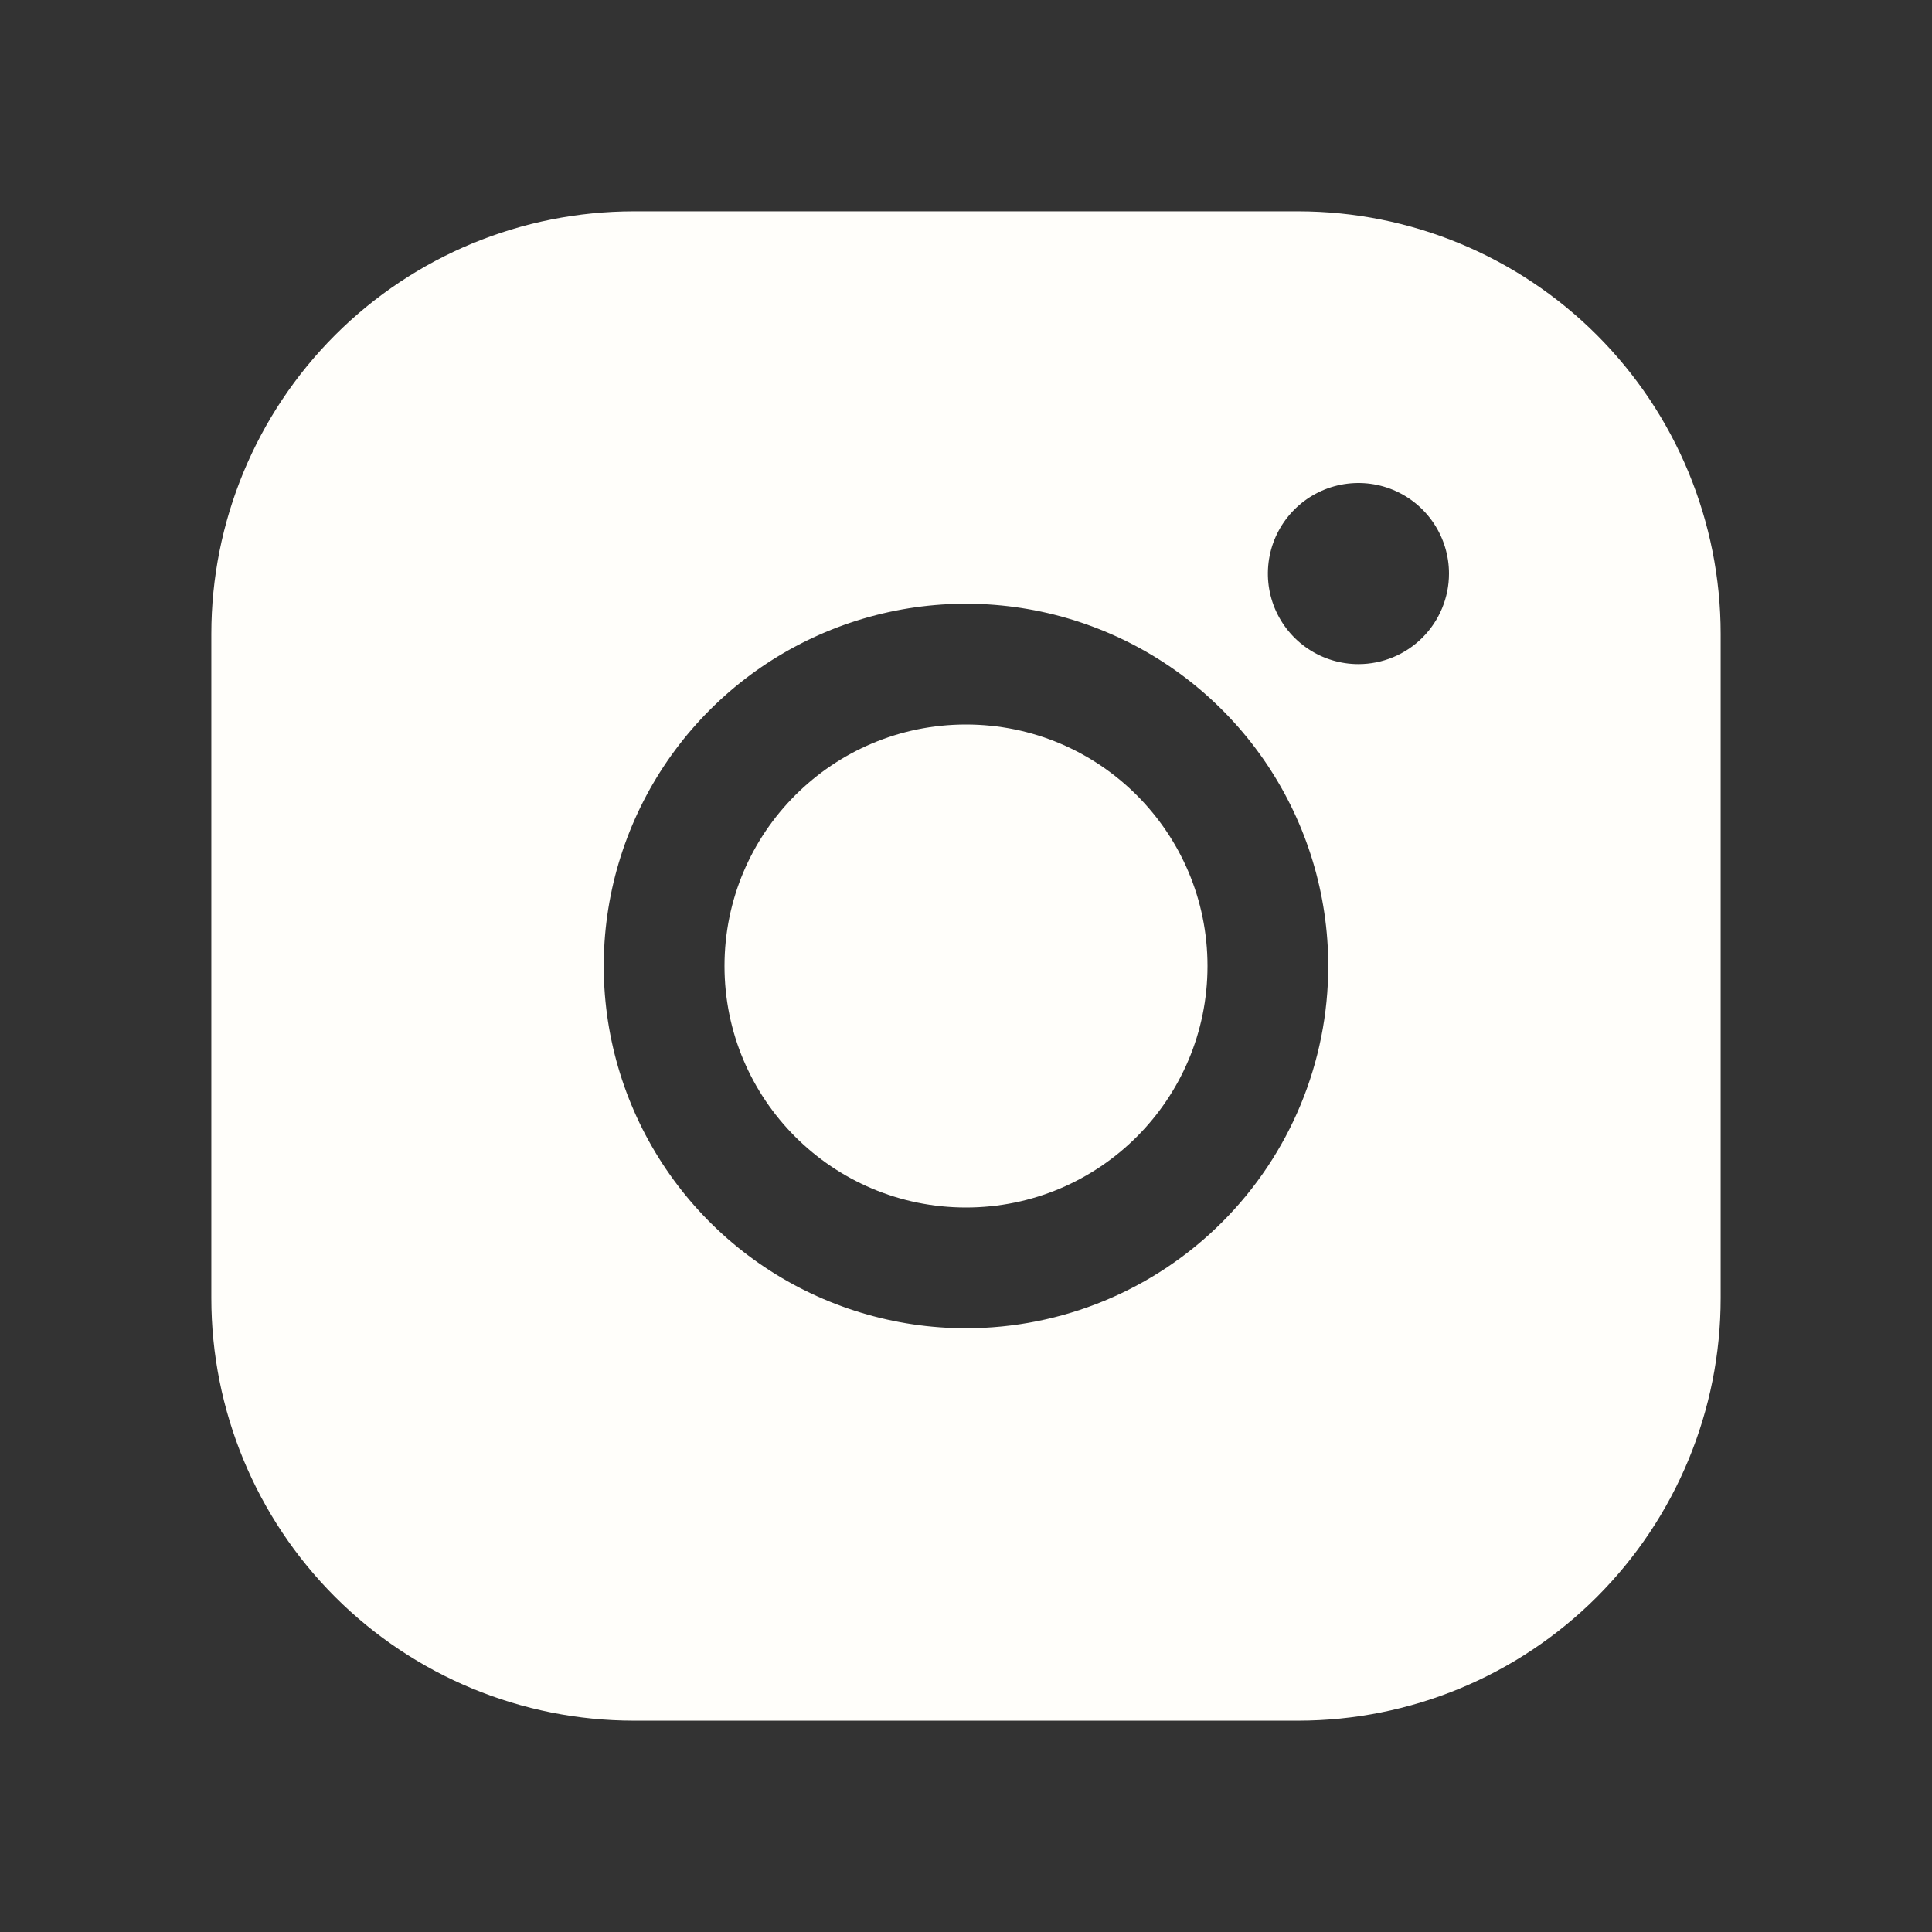
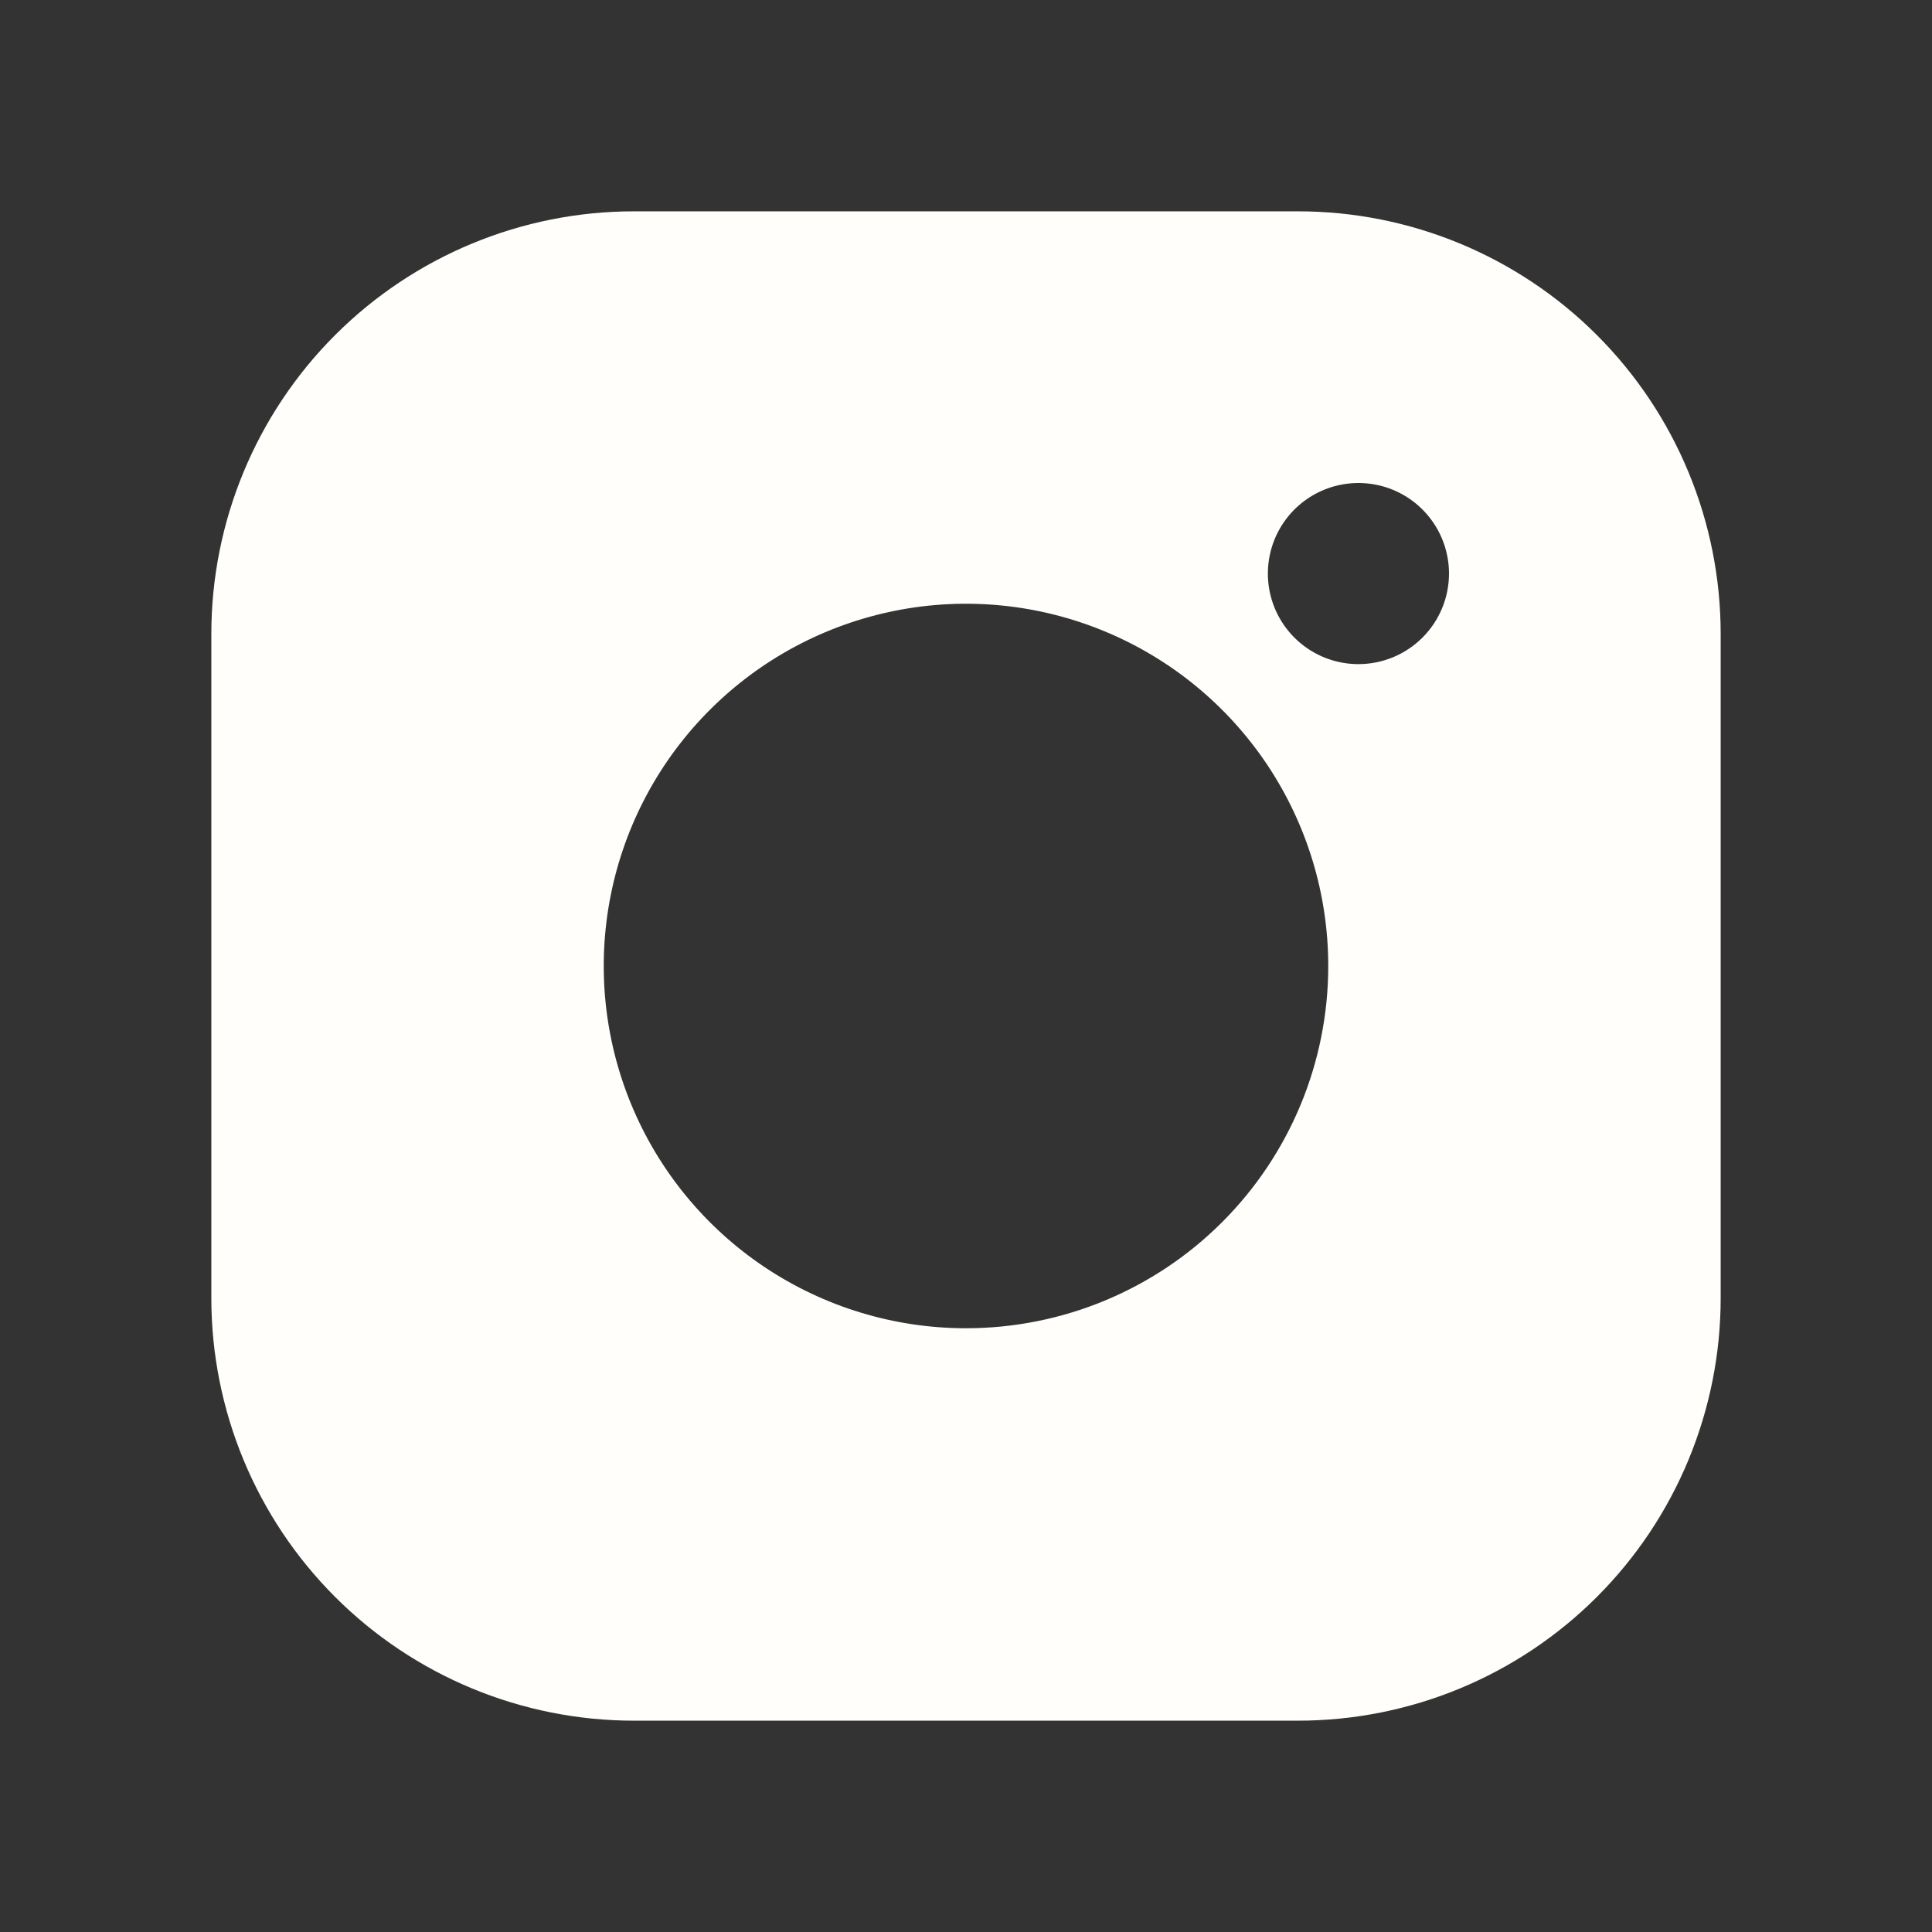
<svg xmlns="http://www.w3.org/2000/svg" width="52" height="52" viewBox="0 0 52 52" fill="none">
  <rect x="0" y="0" width="52" height="52" fill="#333333" stroke="none" />
-   <path d="M26 32.5C29.59 32.5 32.5 29.59 32.5 26C32.5 22.41 29.59 19.5 26 19.5C22.41 19.5 19.5 22.41 19.5 26C19.5 29.59 22.41 32.5 26 32.5Z" fill="#FFFEFA" />
  <path d="M34.938 5.688H17.062C14.046 5.688 11.152 6.886 9.019 9.019C6.886 11.152 5.688 14.046 5.688 17.062V34.938C5.688 37.954 6.886 40.848 9.019 42.981C11.152 45.114 14.046 46.312 17.062 46.312H34.938C37.954 46.312 40.848 45.114 42.981 42.981C45.114 40.848 46.312 37.954 46.312 34.938V17.062C46.312 14.046 45.114 11.152 42.981 9.019C40.848 6.886 37.954 5.688 34.938 5.688ZM26 35.75C24.072 35.75 22.187 35.178 20.583 34.107C18.98 33.035 17.73 31.513 16.992 29.731C16.254 27.95 16.061 25.989 16.437 24.098C16.814 22.207 17.742 20.469 19.106 19.106C20.469 17.742 22.207 16.814 24.098 16.437C25.989 16.061 27.95 16.254 29.731 16.992C31.513 17.73 33.035 18.98 34.107 20.583C35.178 22.187 35.75 24.072 35.75 26C35.75 28.586 34.723 31.066 32.894 32.894C31.066 34.723 28.586 35.75 26 35.75ZM36.562 17.875C36.08 17.875 35.609 17.732 35.208 17.464C34.807 17.196 34.495 16.816 34.31 16.37C34.126 15.925 34.078 15.435 34.172 14.962C34.266 14.489 34.498 14.055 34.839 13.714C35.18 13.373 35.614 13.141 36.087 13.047C36.56 12.953 37.05 13.001 37.495 13.185C37.941 13.37 38.321 13.682 38.589 14.083C38.857 14.484 39 14.955 39 15.438C39 16.084 38.743 16.704 38.286 17.161C37.829 17.618 37.209 17.875 36.562 17.875Z" fill="#FFFEFA" />
</svg>